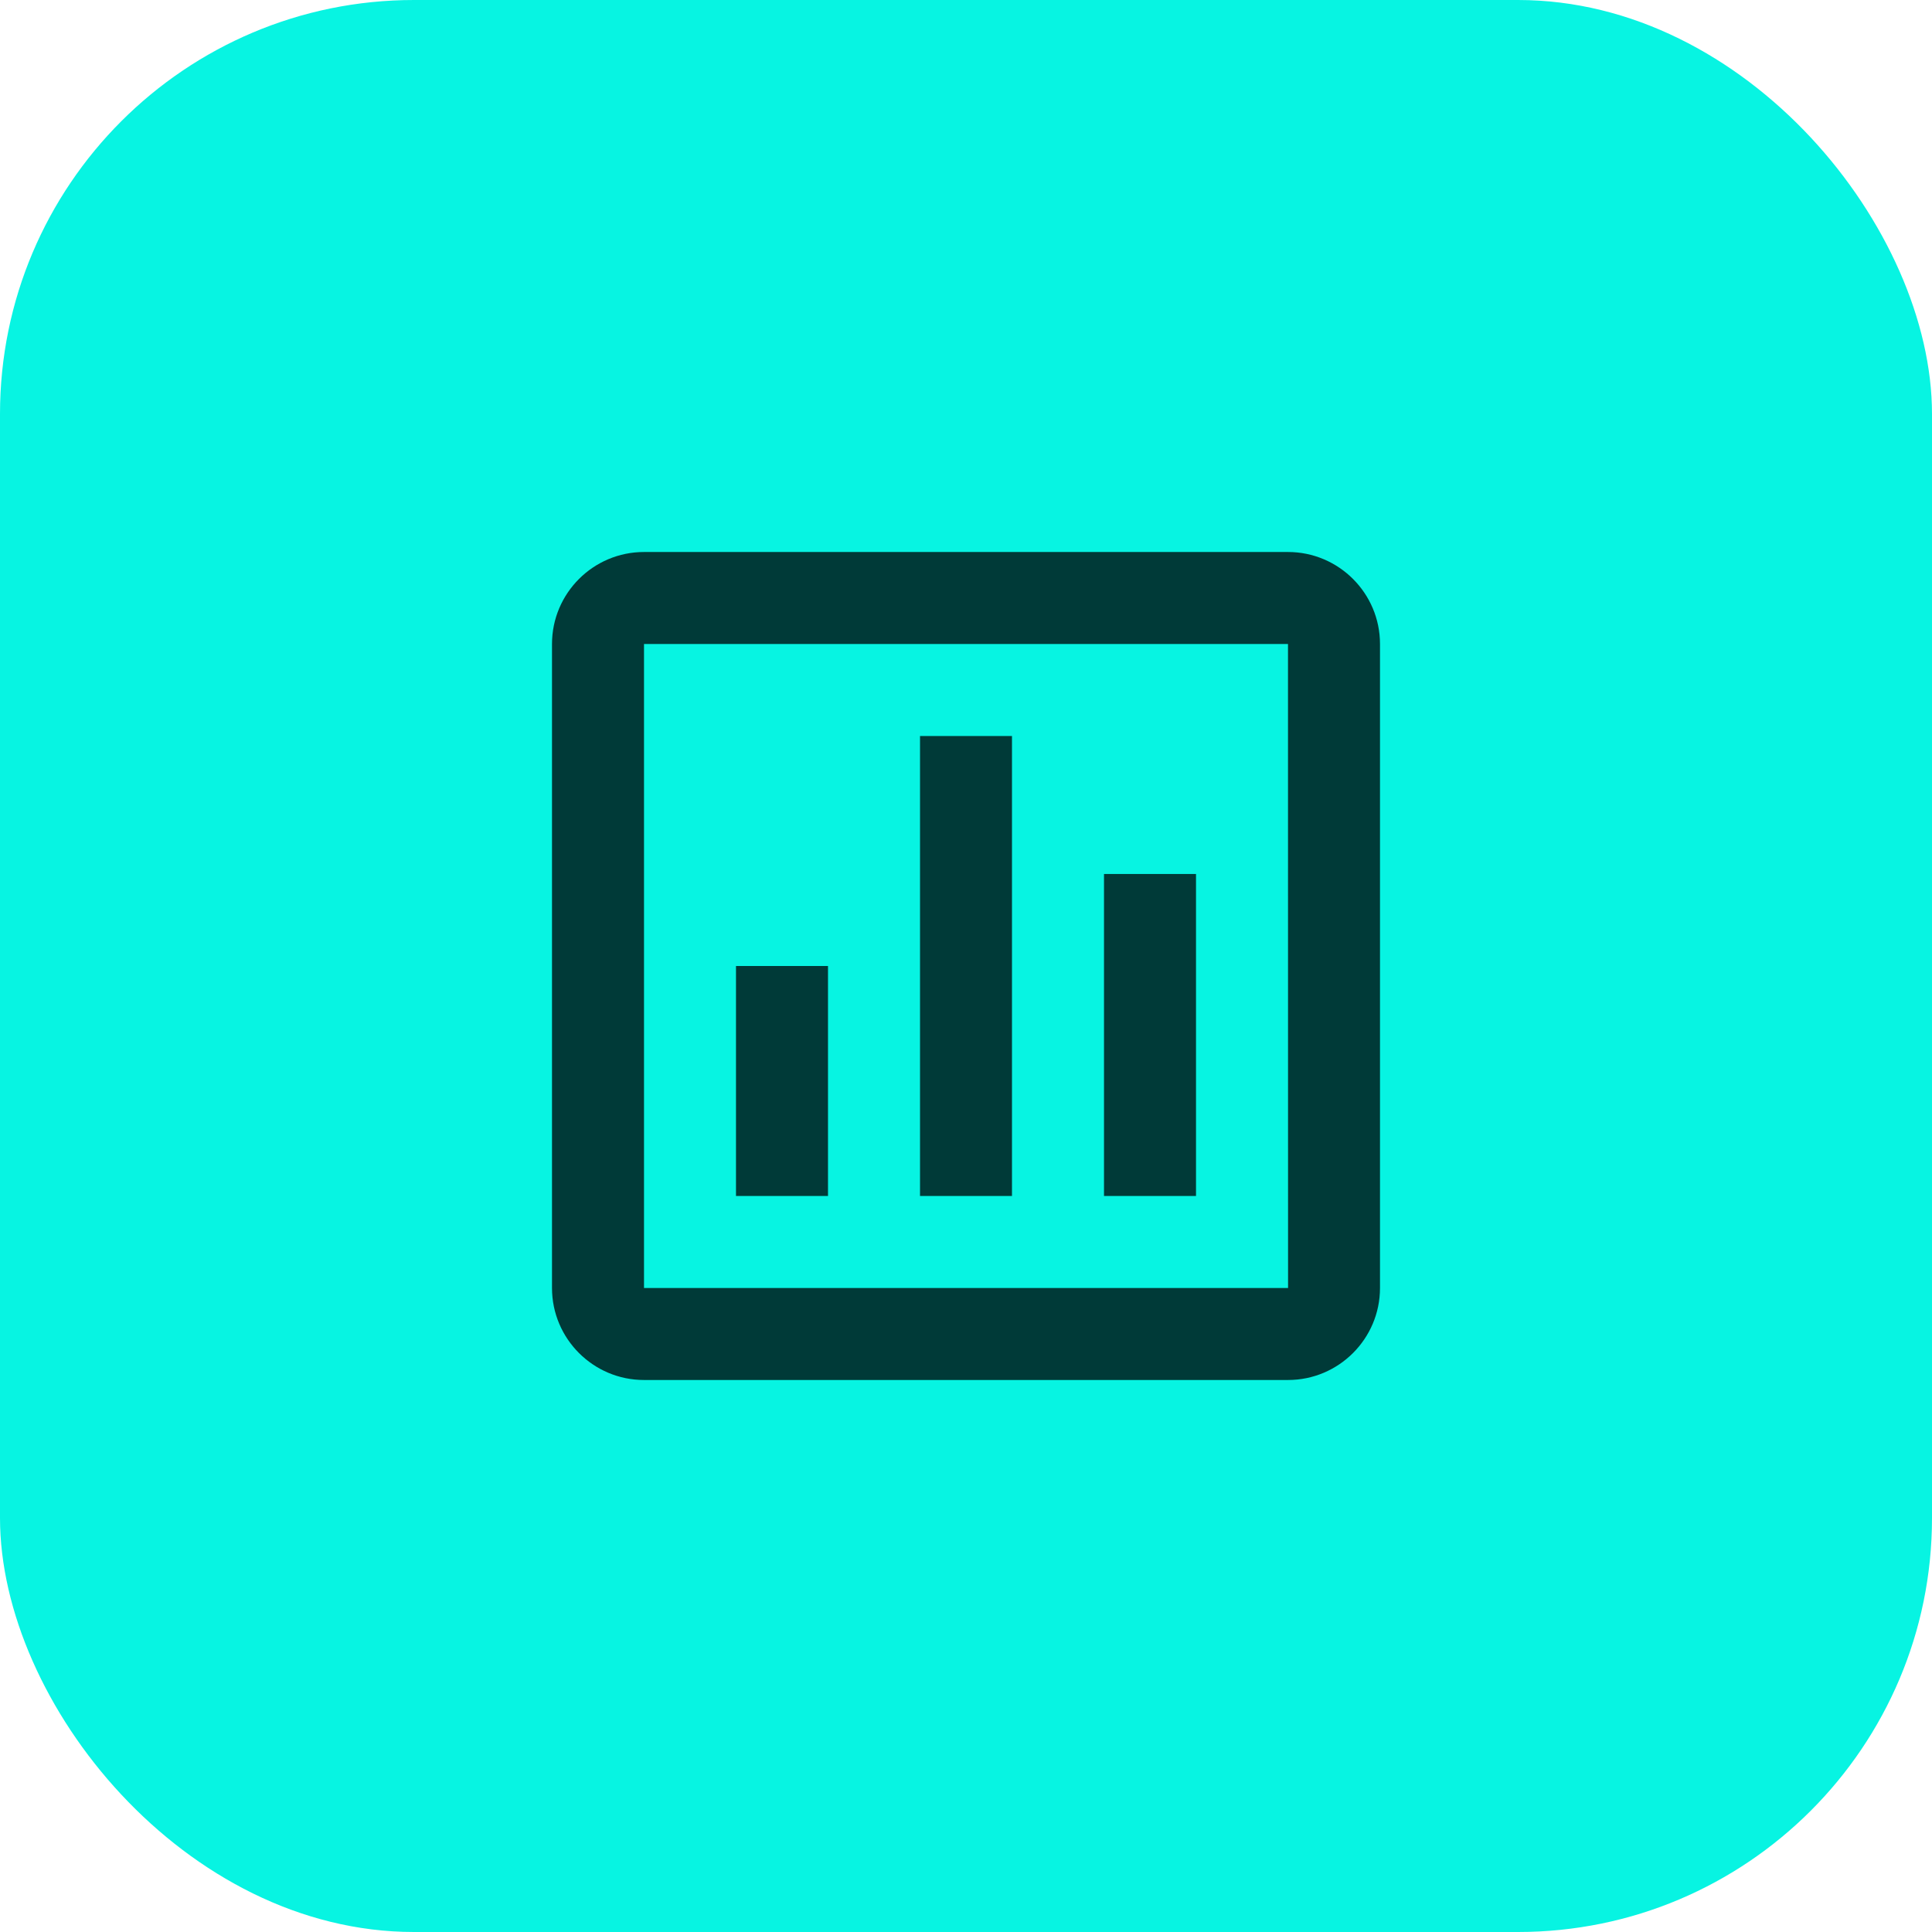
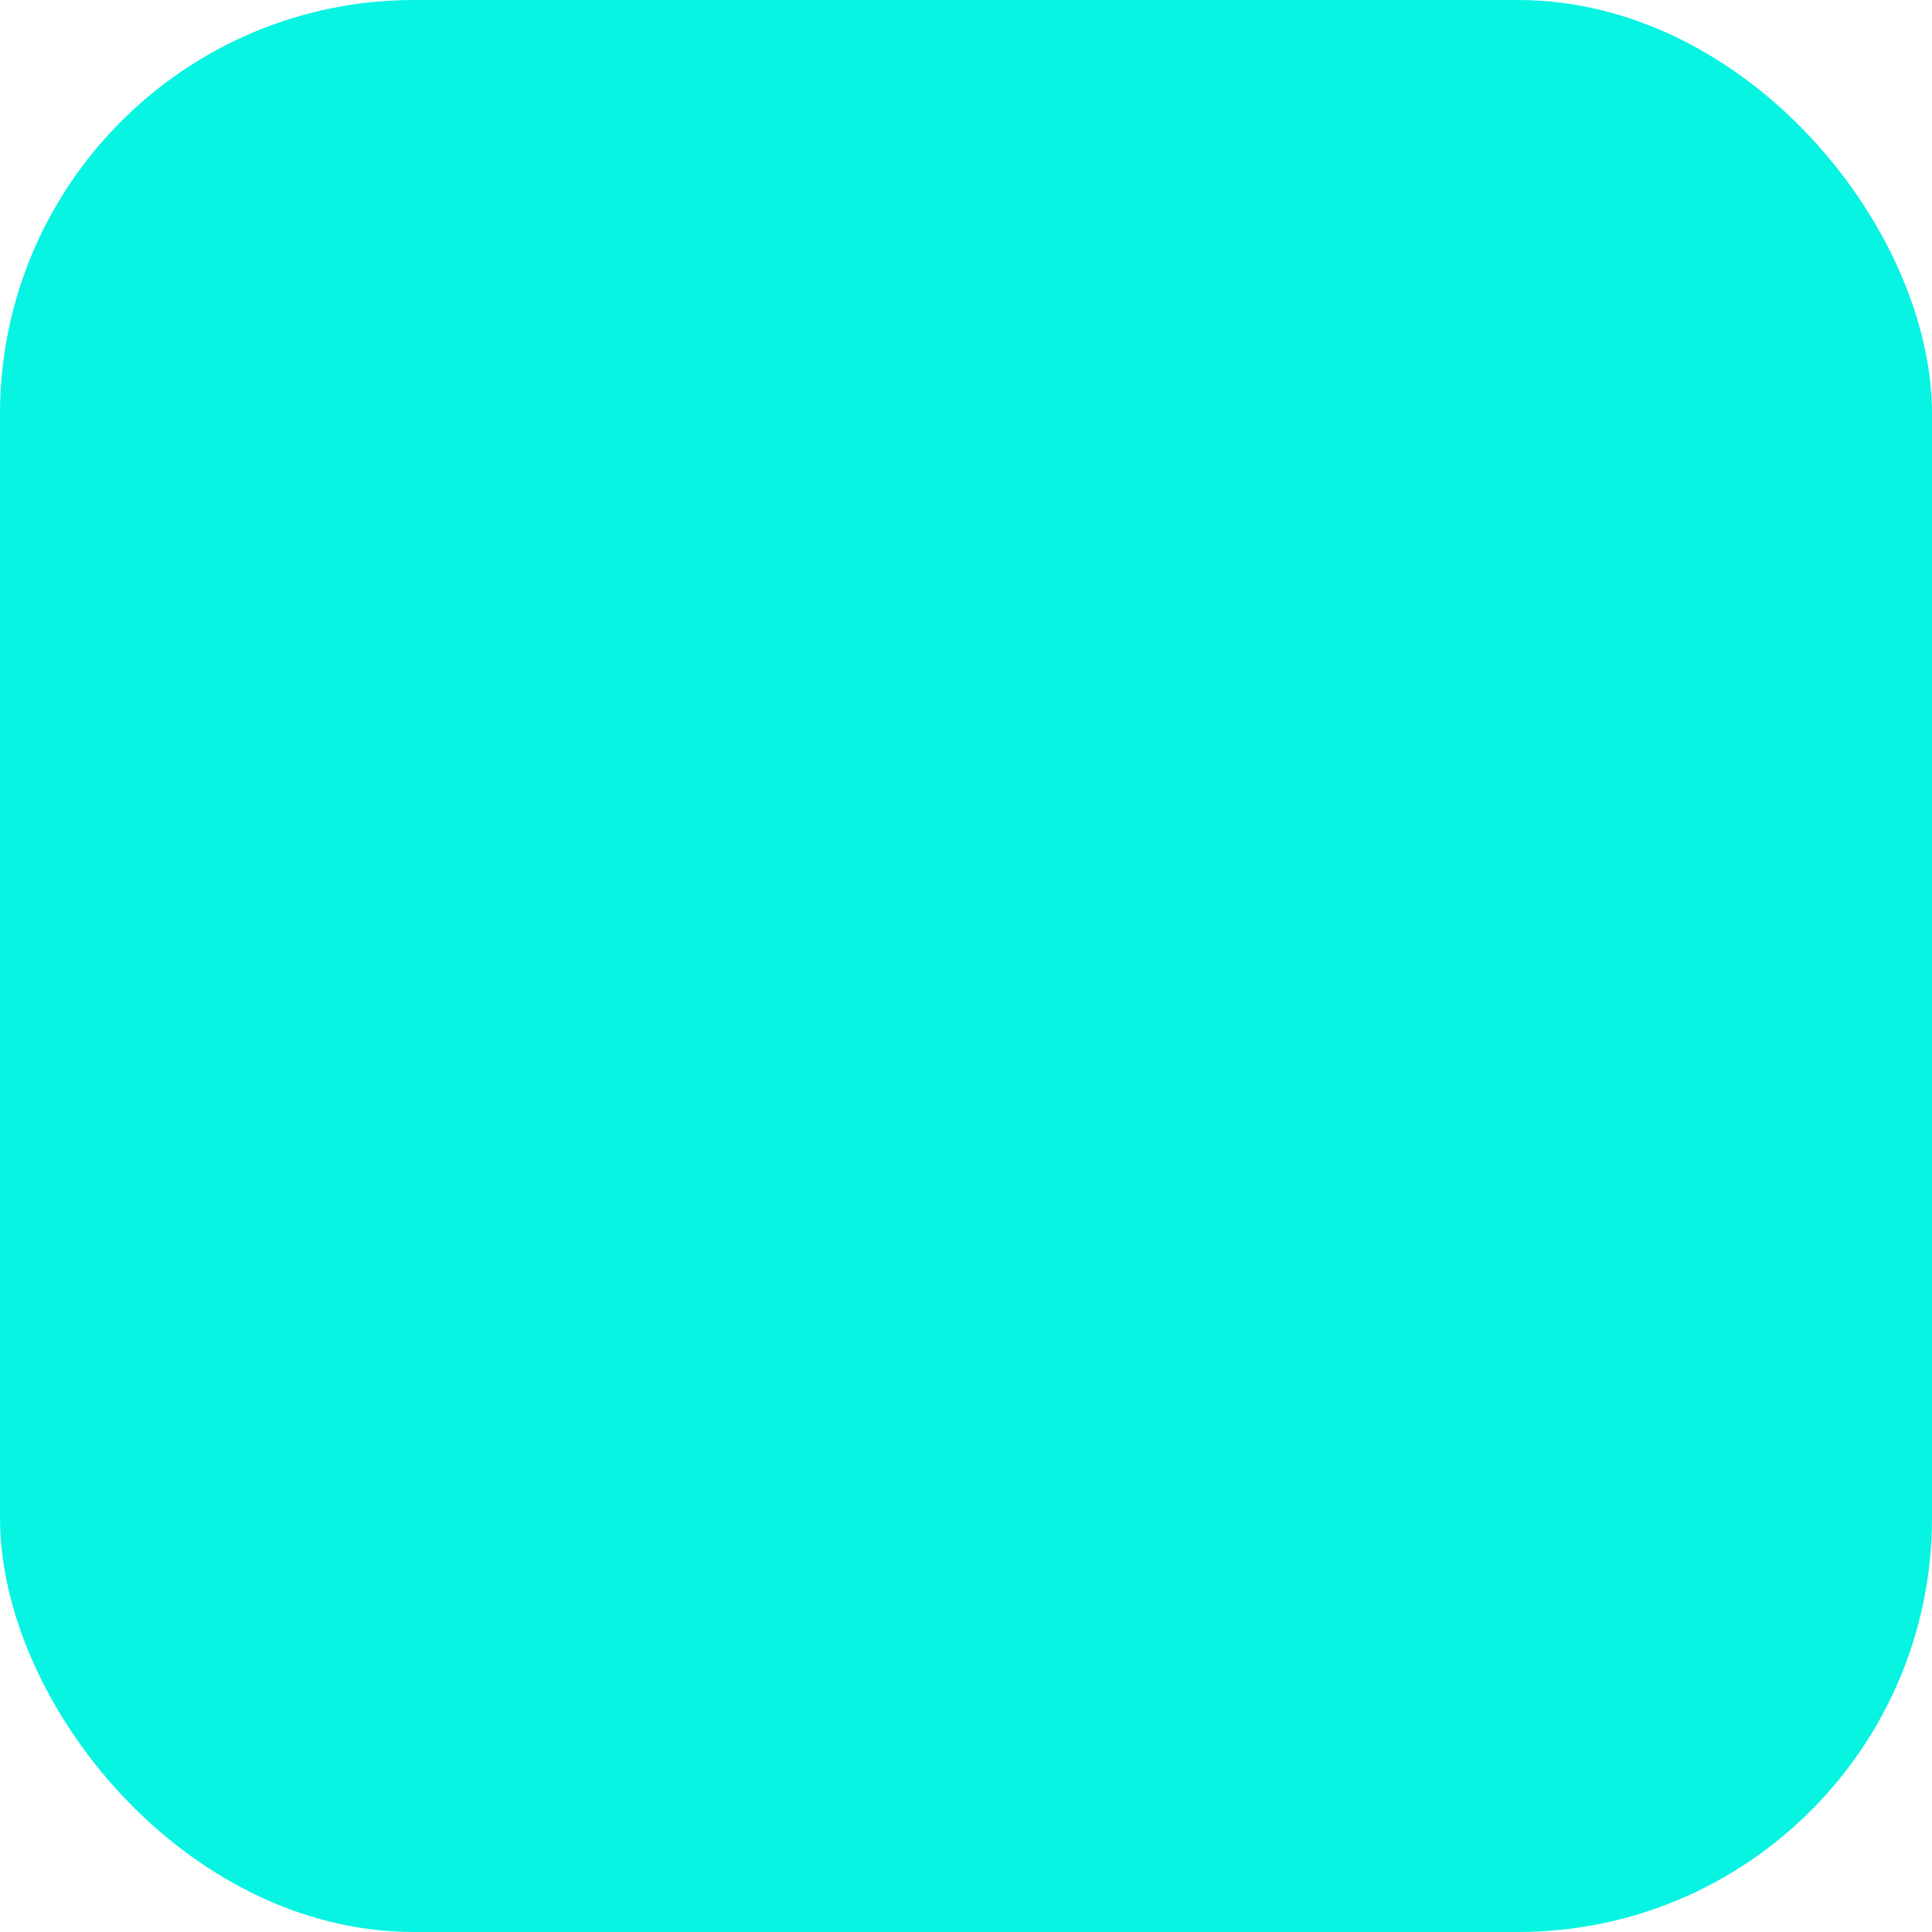
<svg xmlns="http://www.w3.org/2000/svg" width="56" height="56" viewBox="0 0 56 56" fill="none">
  <rect width="56" height="56" rx="12" fill="#07F4E2" />
-   <path fill-rule="evenodd" clip-rule="evenodd" d="M16 37.333V18.667C16 17.196 17.196 16 18.667 16H37.333C38.804 16 40 17.196 40 18.667V37.333C40 38.804 38.804 40 37.333 40H18.667C17.196 40 16 38.804 16 37.333ZM18.667 37.333H37.335L37.333 18.667H18.667V37.333ZM29.333 21.333H26.667V34.667H29.333V21.333ZM34.667 25.333H32V34.667H34.667V25.333ZM24 28H21.333V34.667H24V28Z" fill="#003A38" />
</svg>